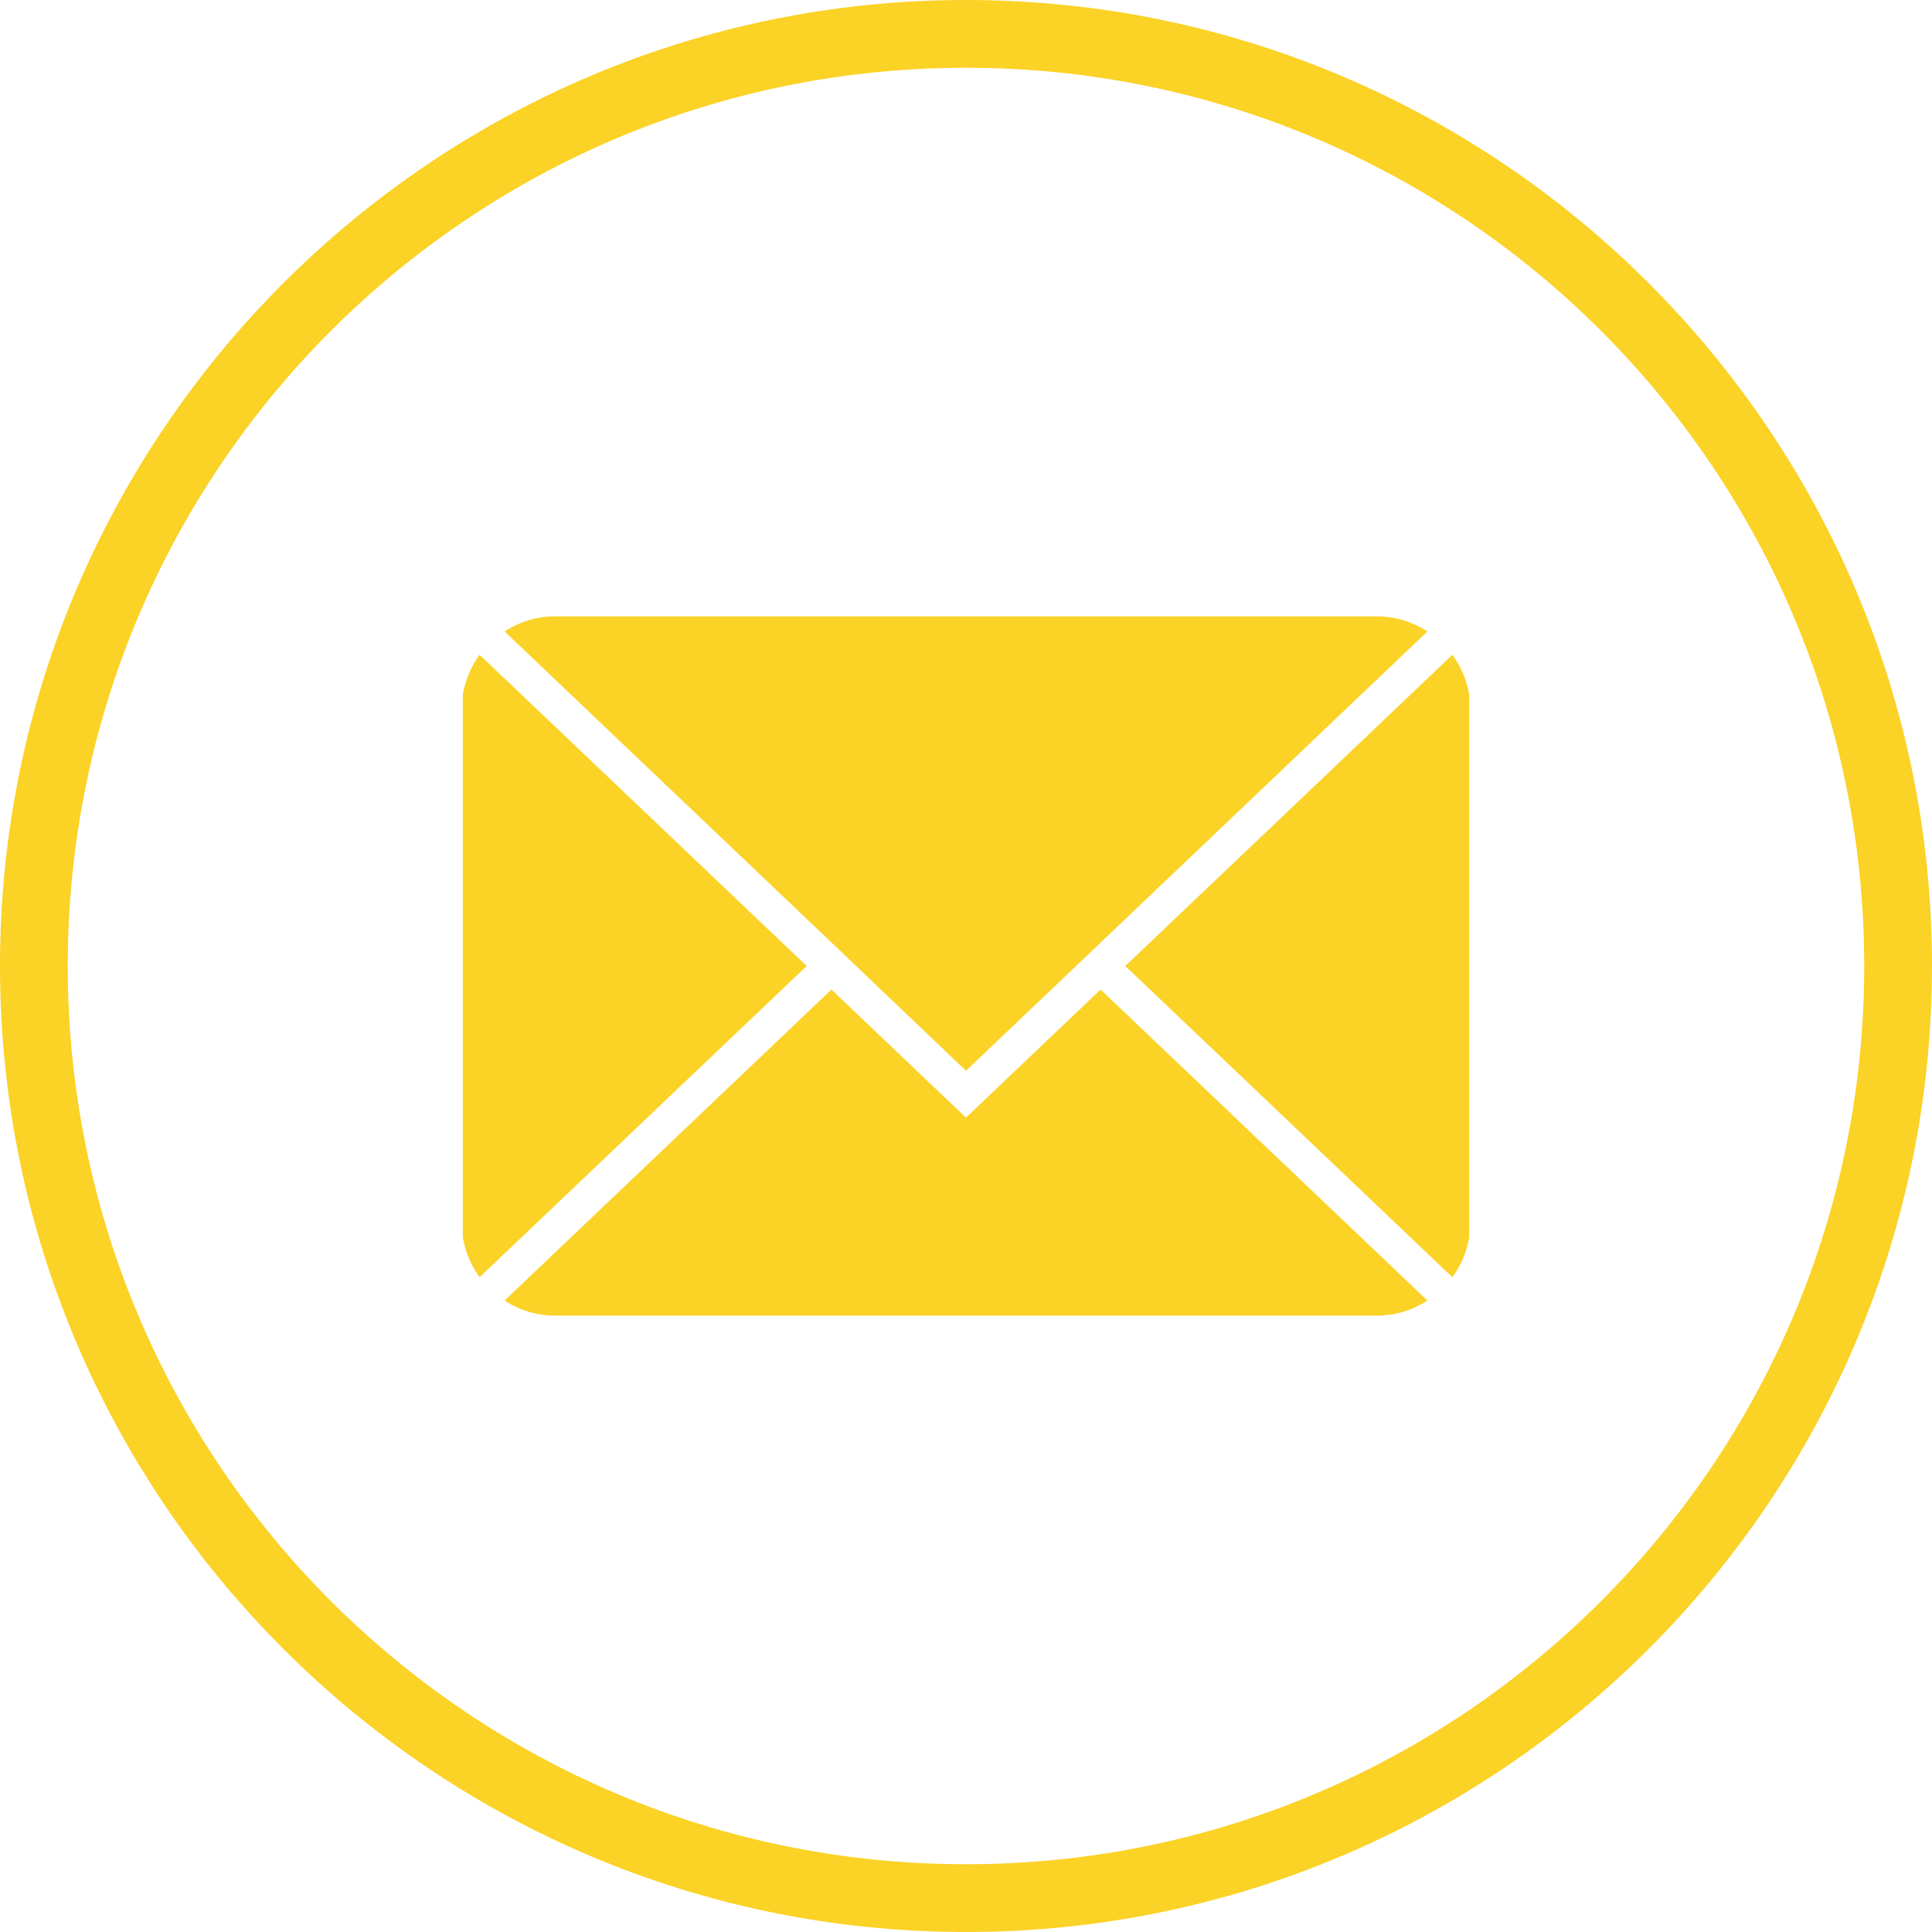
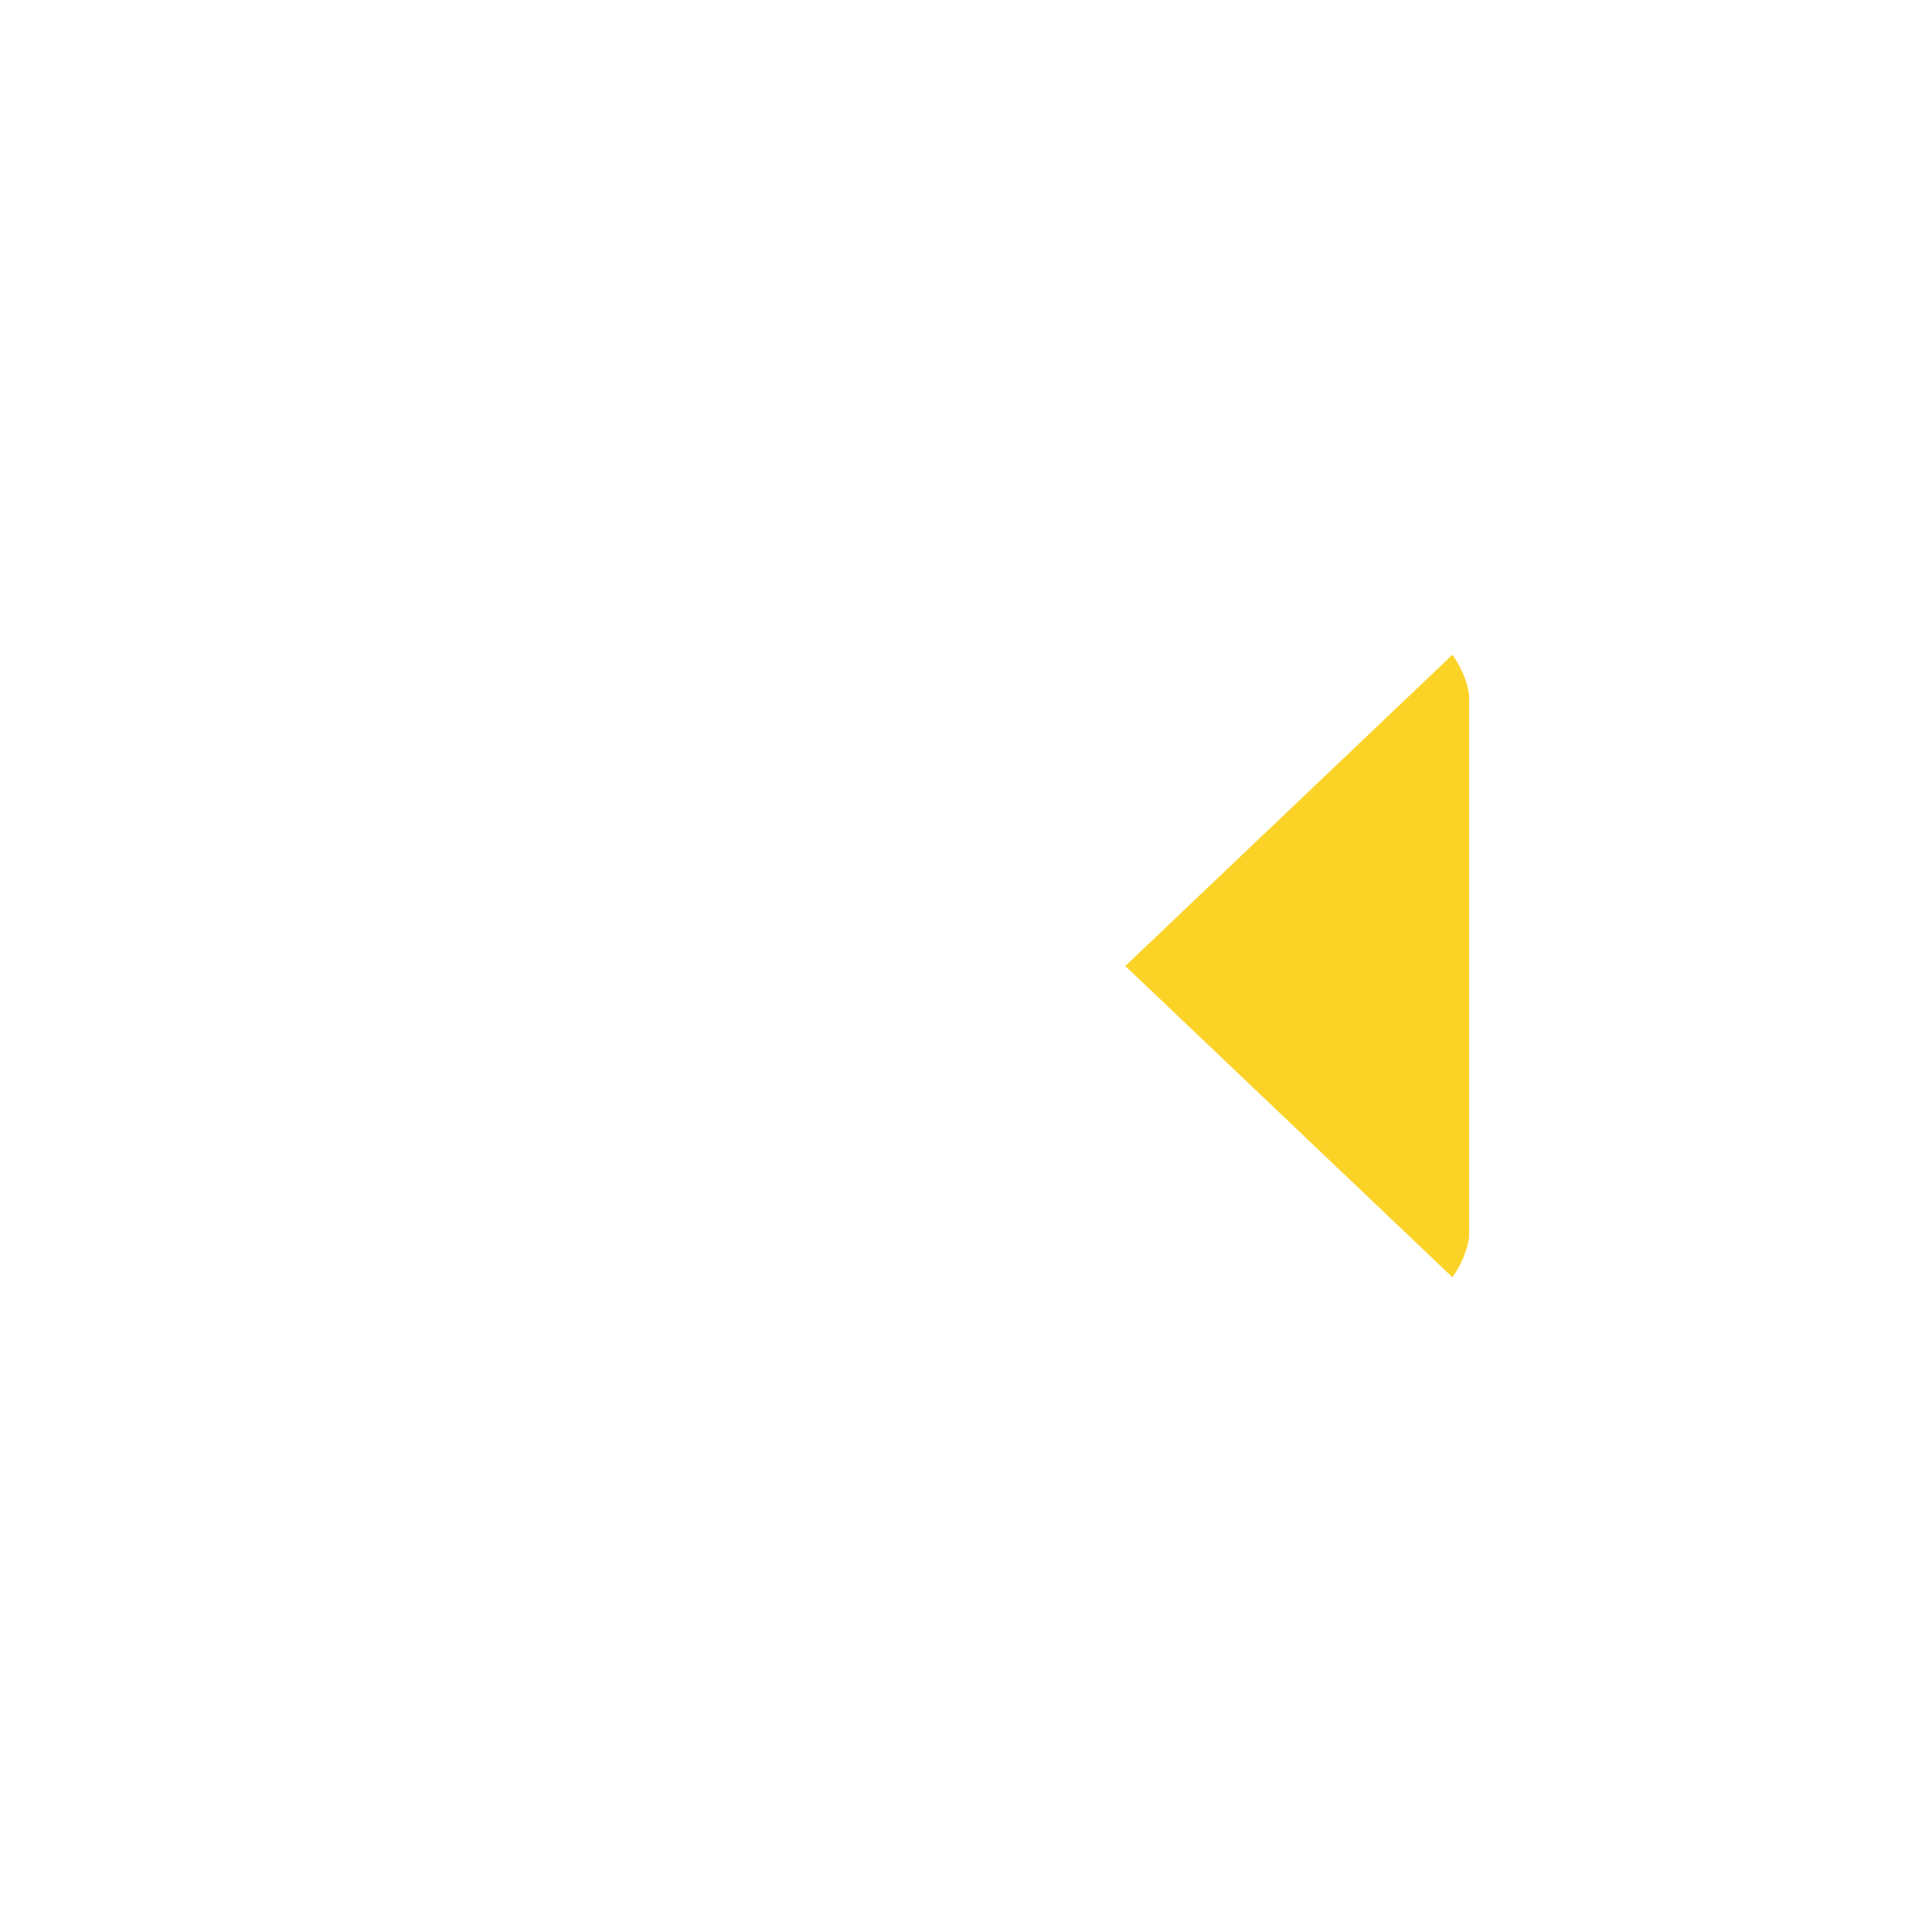
<svg xmlns="http://www.w3.org/2000/svg" data-name="Layer 1" fill="#fbd226" height="804" preserveAspectRatio="xMidYMid meet" version="1" viewBox="98.0 98.0 804.0 804.0" width="804" zoomAndPan="magnify">
  <g id="change1_1">
-     <path d="M500,98C278.3,98,98,278.3,98,500S278.3,902,500,902,902,721.7,902,500,721.7,98,500,98Zm0,775.8c-206.4,0-373.8-167.4-373.8-373.8S293.6,126.2,500,126.2,873.8,293.6,873.8,500,706.4,873.8,500,873.8Z" />
-   </g>
+     </g>
  <g id="change1_2">
    <path d="M702.4,370.5,566.3,500,702.4,629.5a39,39,0,0,0,7-16.6V387.1A39,39,0,0,0,702.4,370.5Z" />
  </g>
  <g id="change1_3">
-     <path d="M500,563.1l-56-53.3L308,639.2a38.2,38.2,0,0,0,21.1,6.3H670.9a38.2,38.2,0,0,0,21.1-6.3L556,509.8Z" />
-   </g>
+     </g>
  <g id="change1_4">
-     <path d="M297.6,370.5a39,39,0,0,0-7,16.6V612.9a39,39,0,0,0,7,16.6L433.7,500Z" />
-   </g>
+     </g>
  <g id="change1_5">
-     <path d="M444,490.2l56,53.4L692,360.8a38.2,38.2,0,0,0-21.1-6.3H329.1a38.2,38.2,0,0,0-21.1,6.3L444,490.2Z" />
-   </g>
+     </g>
</svg>